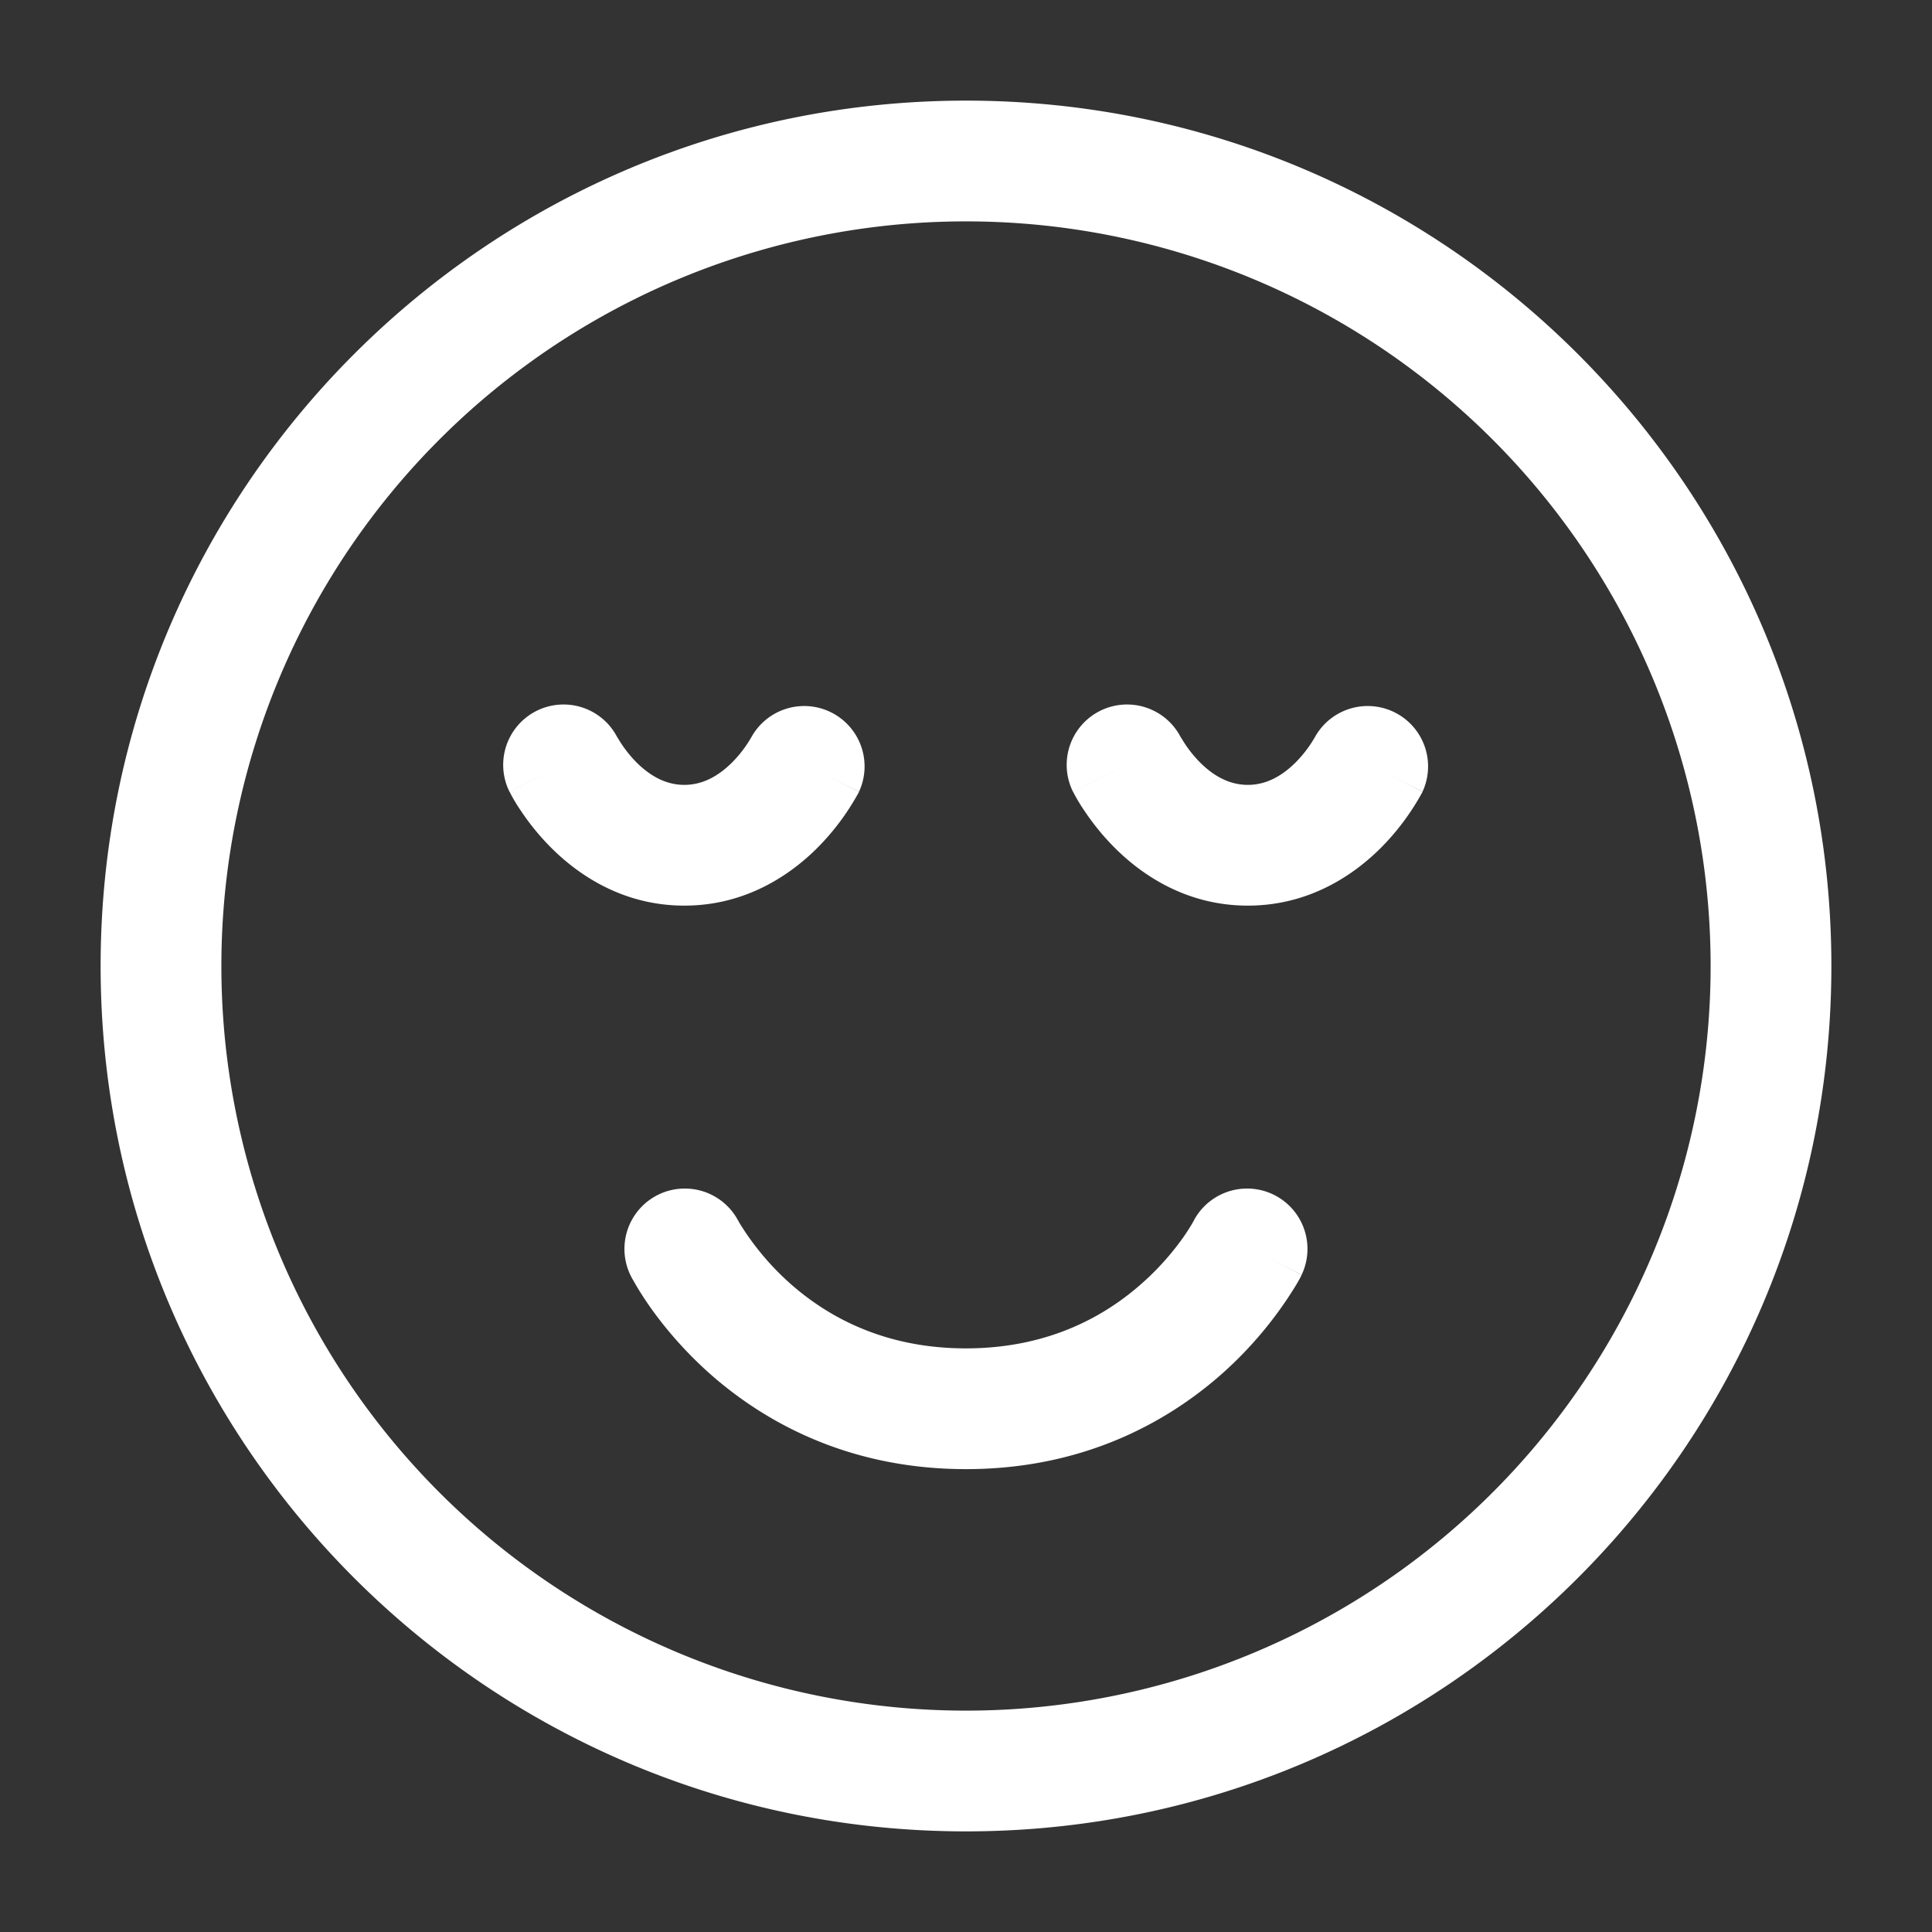
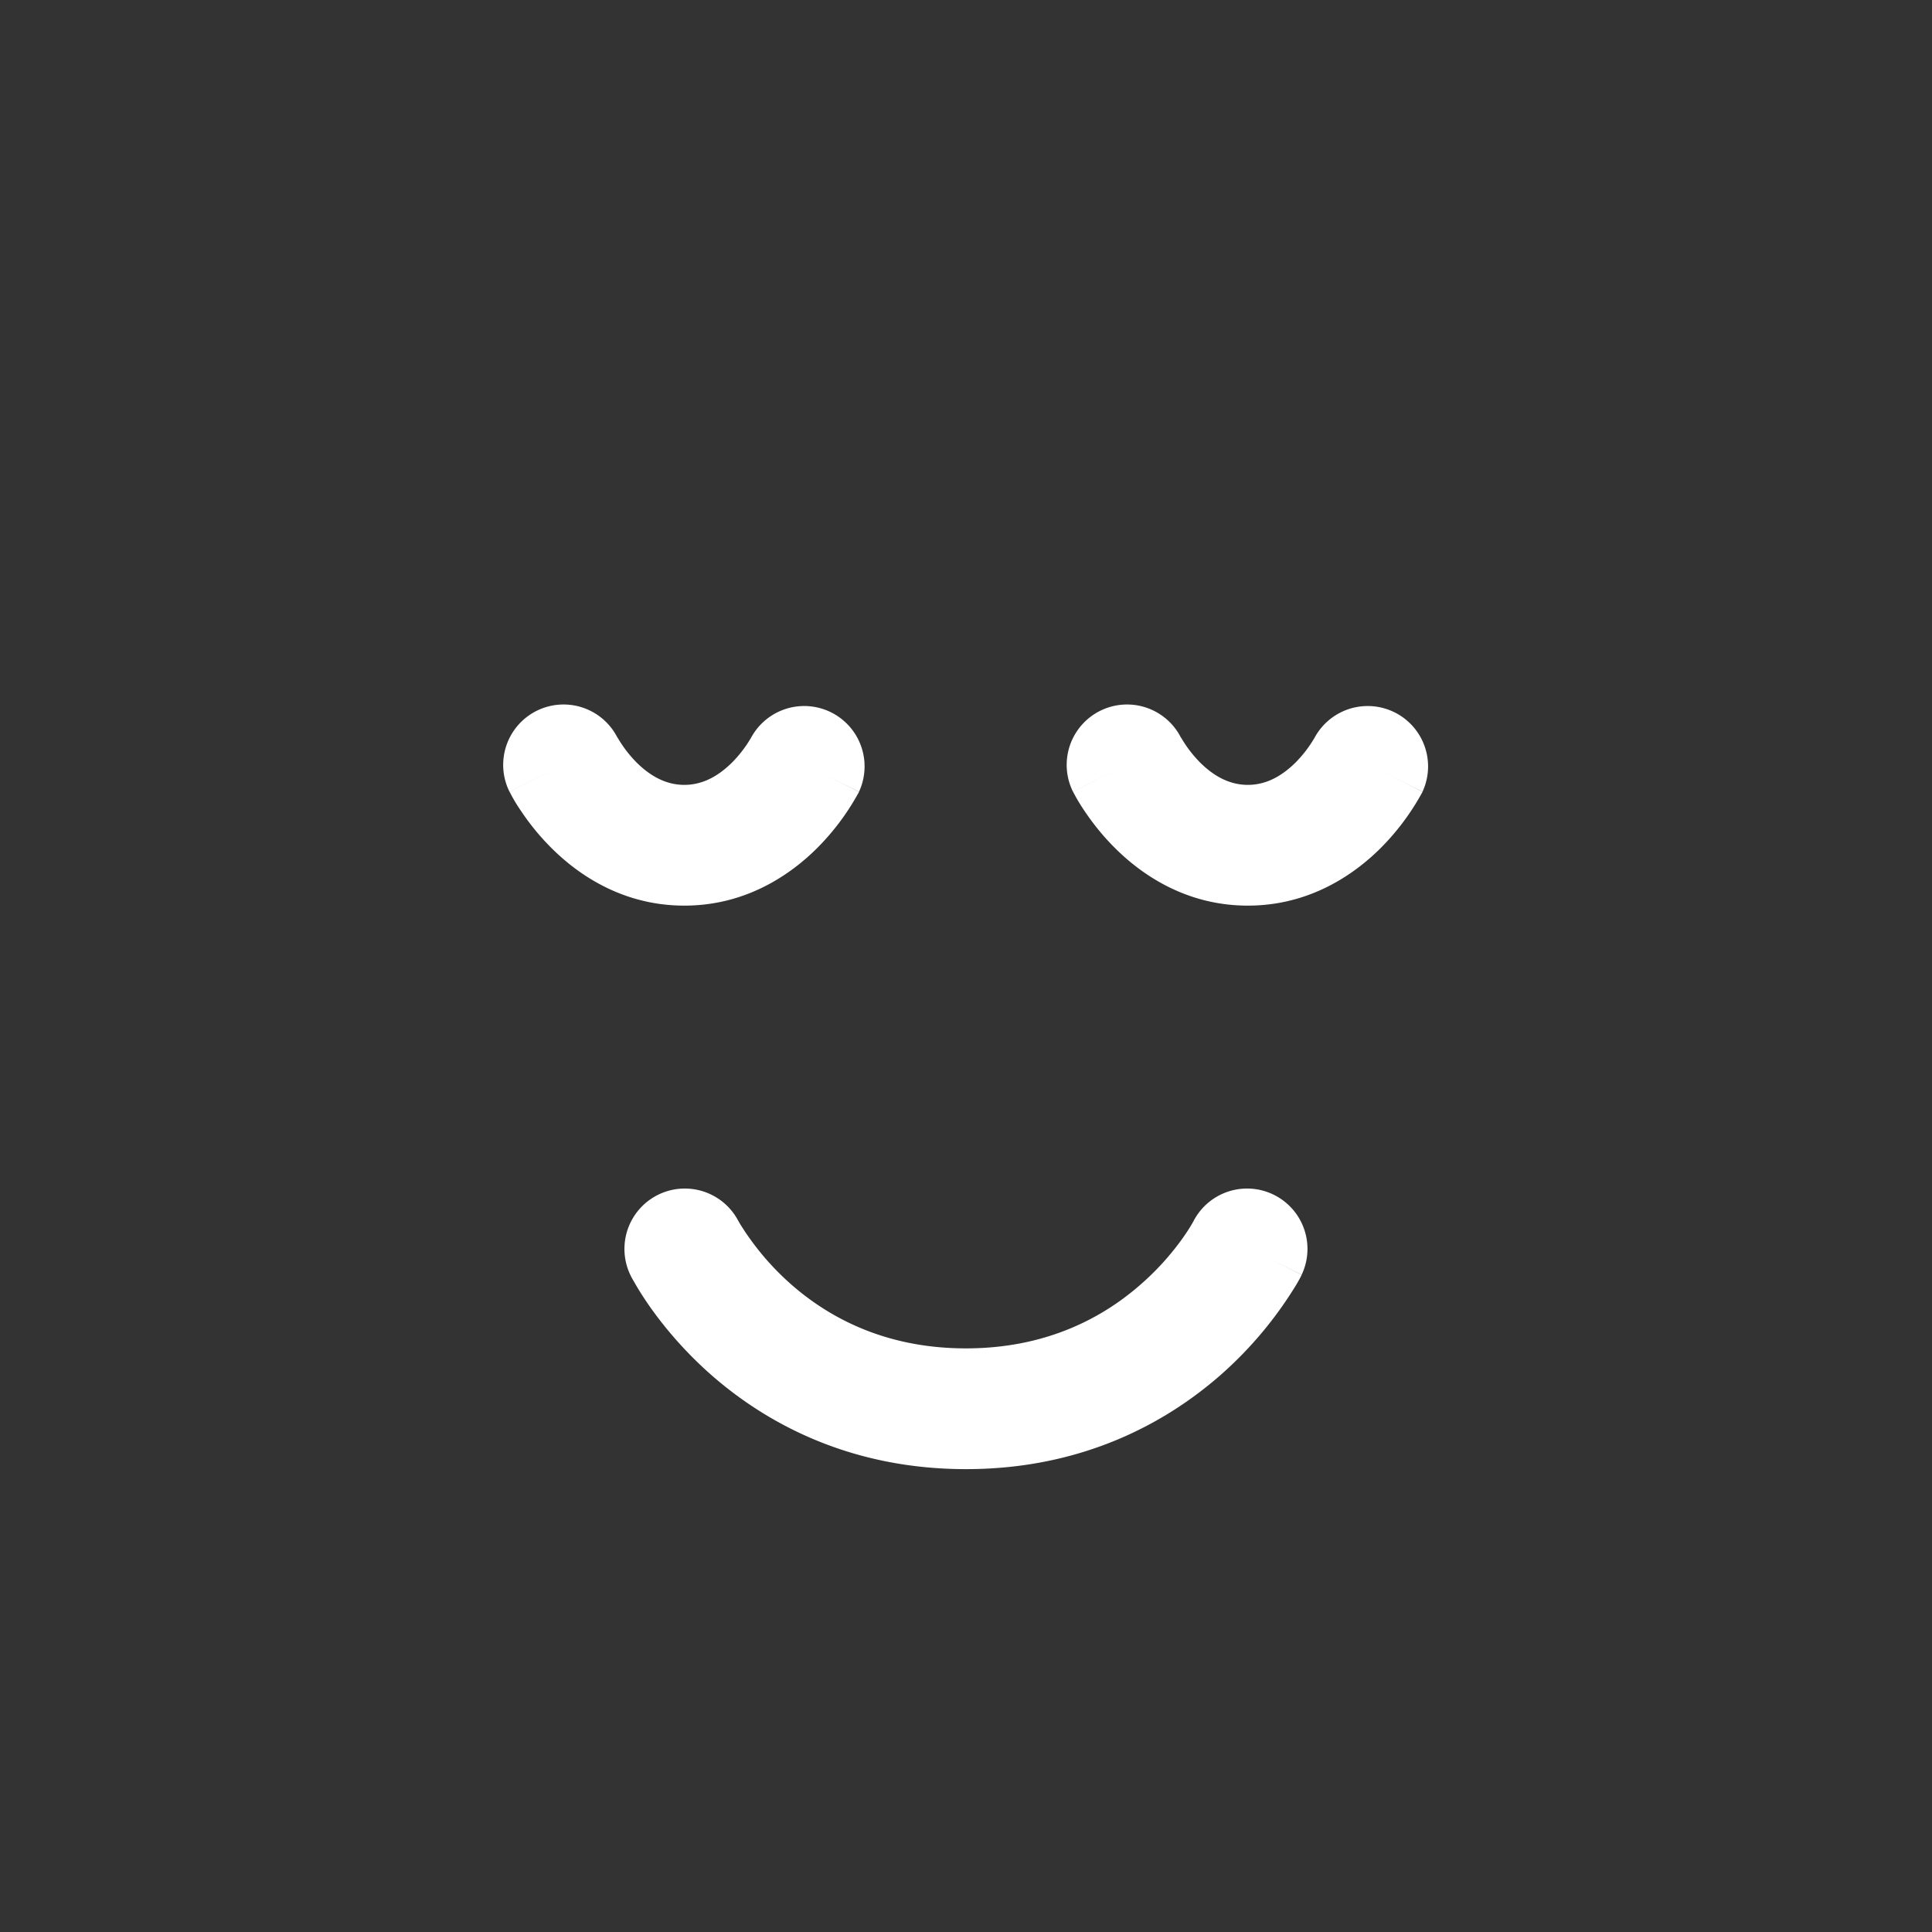
<svg xmlns="http://www.w3.org/2000/svg" version="1.1" width="512" height="512" x="0" y="0" viewBox="0 0 24 24" style="enable-background:new 0 0 512 512" xml:space="preserve" class="">
  <rect x="0" y="0" width="24" height="24" fill="#333333" stroke="none" />
  <g>
    <g fill="#000" fill-rule="evenodd" clip-rule="evenodd">
-       <path d="M1.25 12C1.25 6.063 6.063 1.25 12 1.25S22.75 6.063 22.75 12 17.937 22.75 12 22.75 1.25 17.937 1.25 12zM12 2.75a9.25 9.25 0 1 0 0 18.5 9.25 9.25 0 0 0 0-18.5z" fill="#ffffff" opacity="1" data-original="#000000" />
      <path d="M9.168 15.16a.75.75 0 0 0-1.339.675l.67-.335-.67.335v.002l.002.001.002.004.004.01.015.028.05.087c.041.07.102.167.181.279.159.224.4.52.731.815.67.595 1.716 1.189 3.186 1.189s2.515-.594 3.186-1.19a4.85 4.85 0 0 0 .912-1.093 2.77 2.77 0 0 0 .05-.087l.014-.028.005-.01.002-.004.001-.001s0-.002-.67-.337l.67.335a.75.75 0 0 0-1.339-.675l-.002.005-.023.04c-.023.039-.06.099-.113.174-.107.15-.273.356-.504.56-.454.405-1.159.811-2.19.811s-1.734-.406-2.188-.81a3.348 3.348 0 0 1-.617-.735 1.305 1.305 0 0 1-.023-.04zM7.668 9.159a.75.75 0 0 0-1.339.676L7 9.5l-.67.335v.002h.001l.002.003.003.007.009.017a1.974 1.974 0 0 0 .126.208c.082.124.207.29.375.458.331.332.886.72 1.655.72s1.324-.388 1.655-.72a3.029 3.029 0 0 0 .5-.666l.01-.017.003-.007.002-.002v-.001s0-.002-.67-.337l.67.335a.75.75 0 0 0-1.338-.676l-.007.012a1.53 1.53 0 0 1-.23.299c-.169.168-.364.28-.595.28s-.426-.112-.595-.28a1.53 1.53 0 0 1-.23-.3zM14.668 9.159a.75.75 0 0 0-1.339.676L14 9.5l-.67.335v.002h.001l.002.003.003.007.009.017a2.232 2.232 0 0 0 .126.208c.083.124.207.29.375.458.331.332.886.72 1.655.72s1.324-.388 1.655-.72a3.029 3.029 0 0 0 .5-.666l.01-.017.003-.007.002-.002v-.001s0-.002-.67-.337l.67.335a.75.75 0 0 0-1.338-.676l-.007.012a1.524 1.524 0 0 1-.23.299c-.169.168-.364.28-.595.28-.231 0-.427-.112-.595-.28a1.531 1.531 0 0 1-.23-.3z" fill="#ffffff" opacity="1" data-original="#000000" />
    </g>
  </g>
</svg>